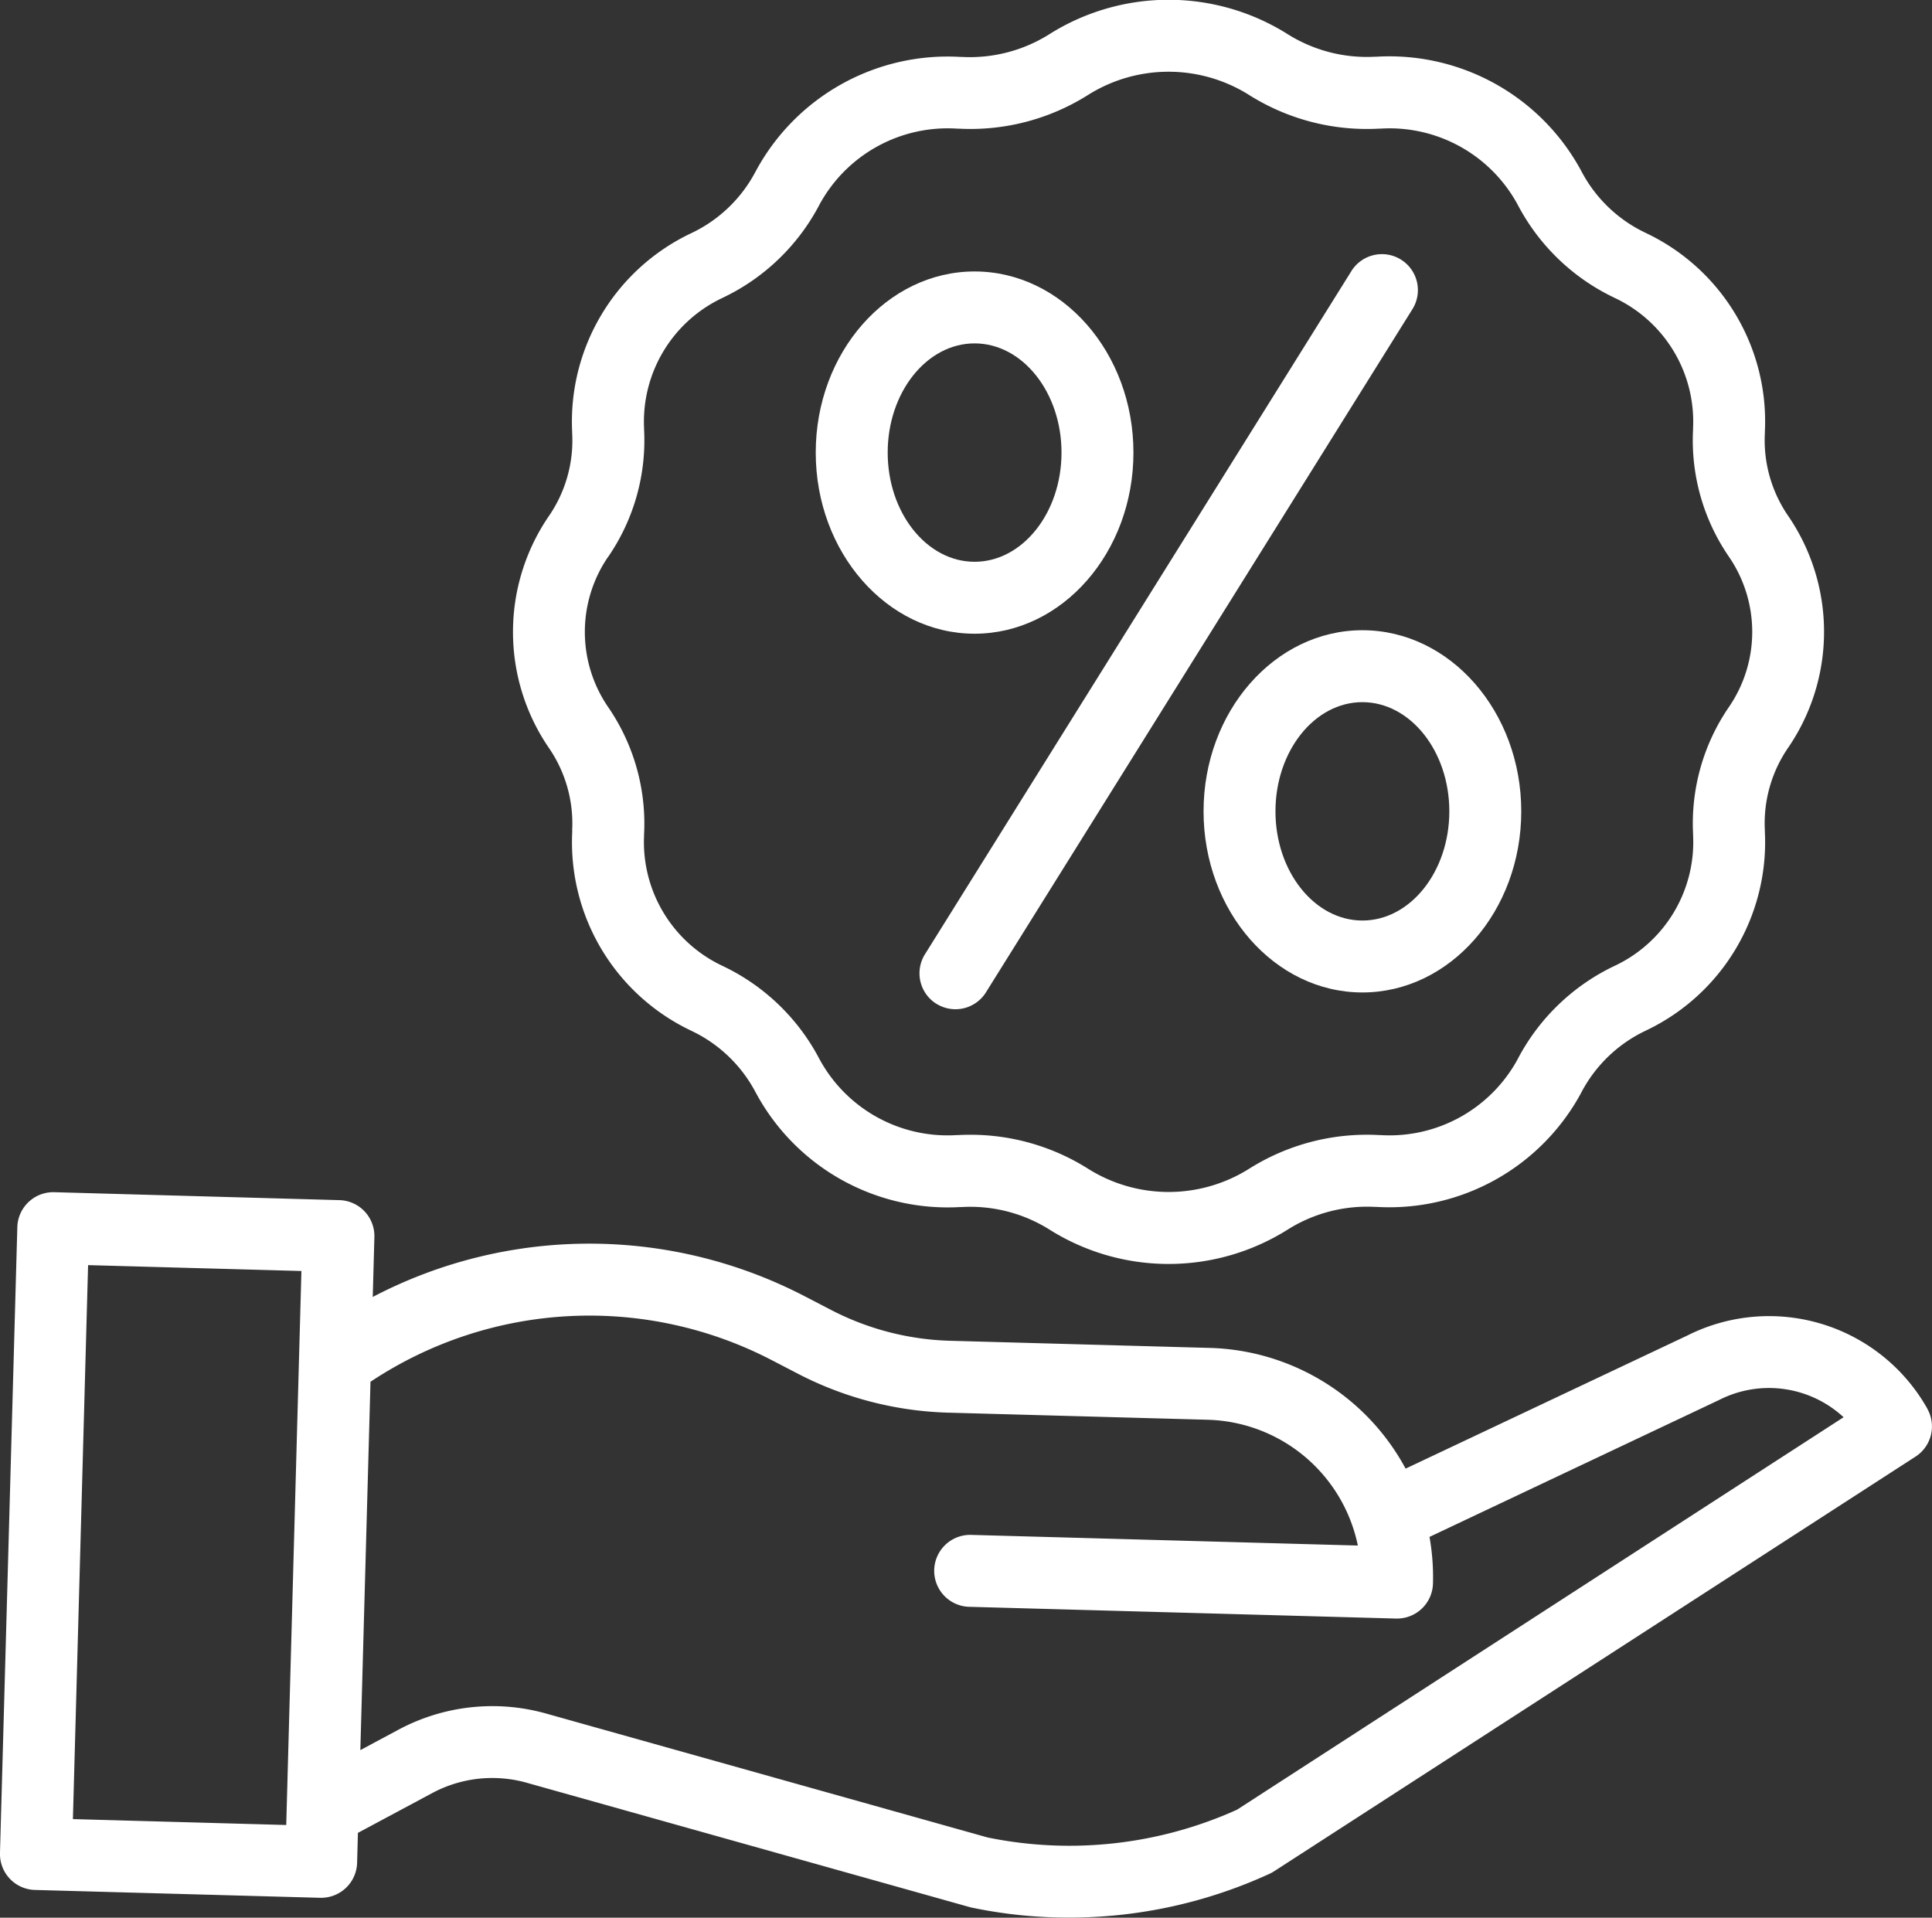
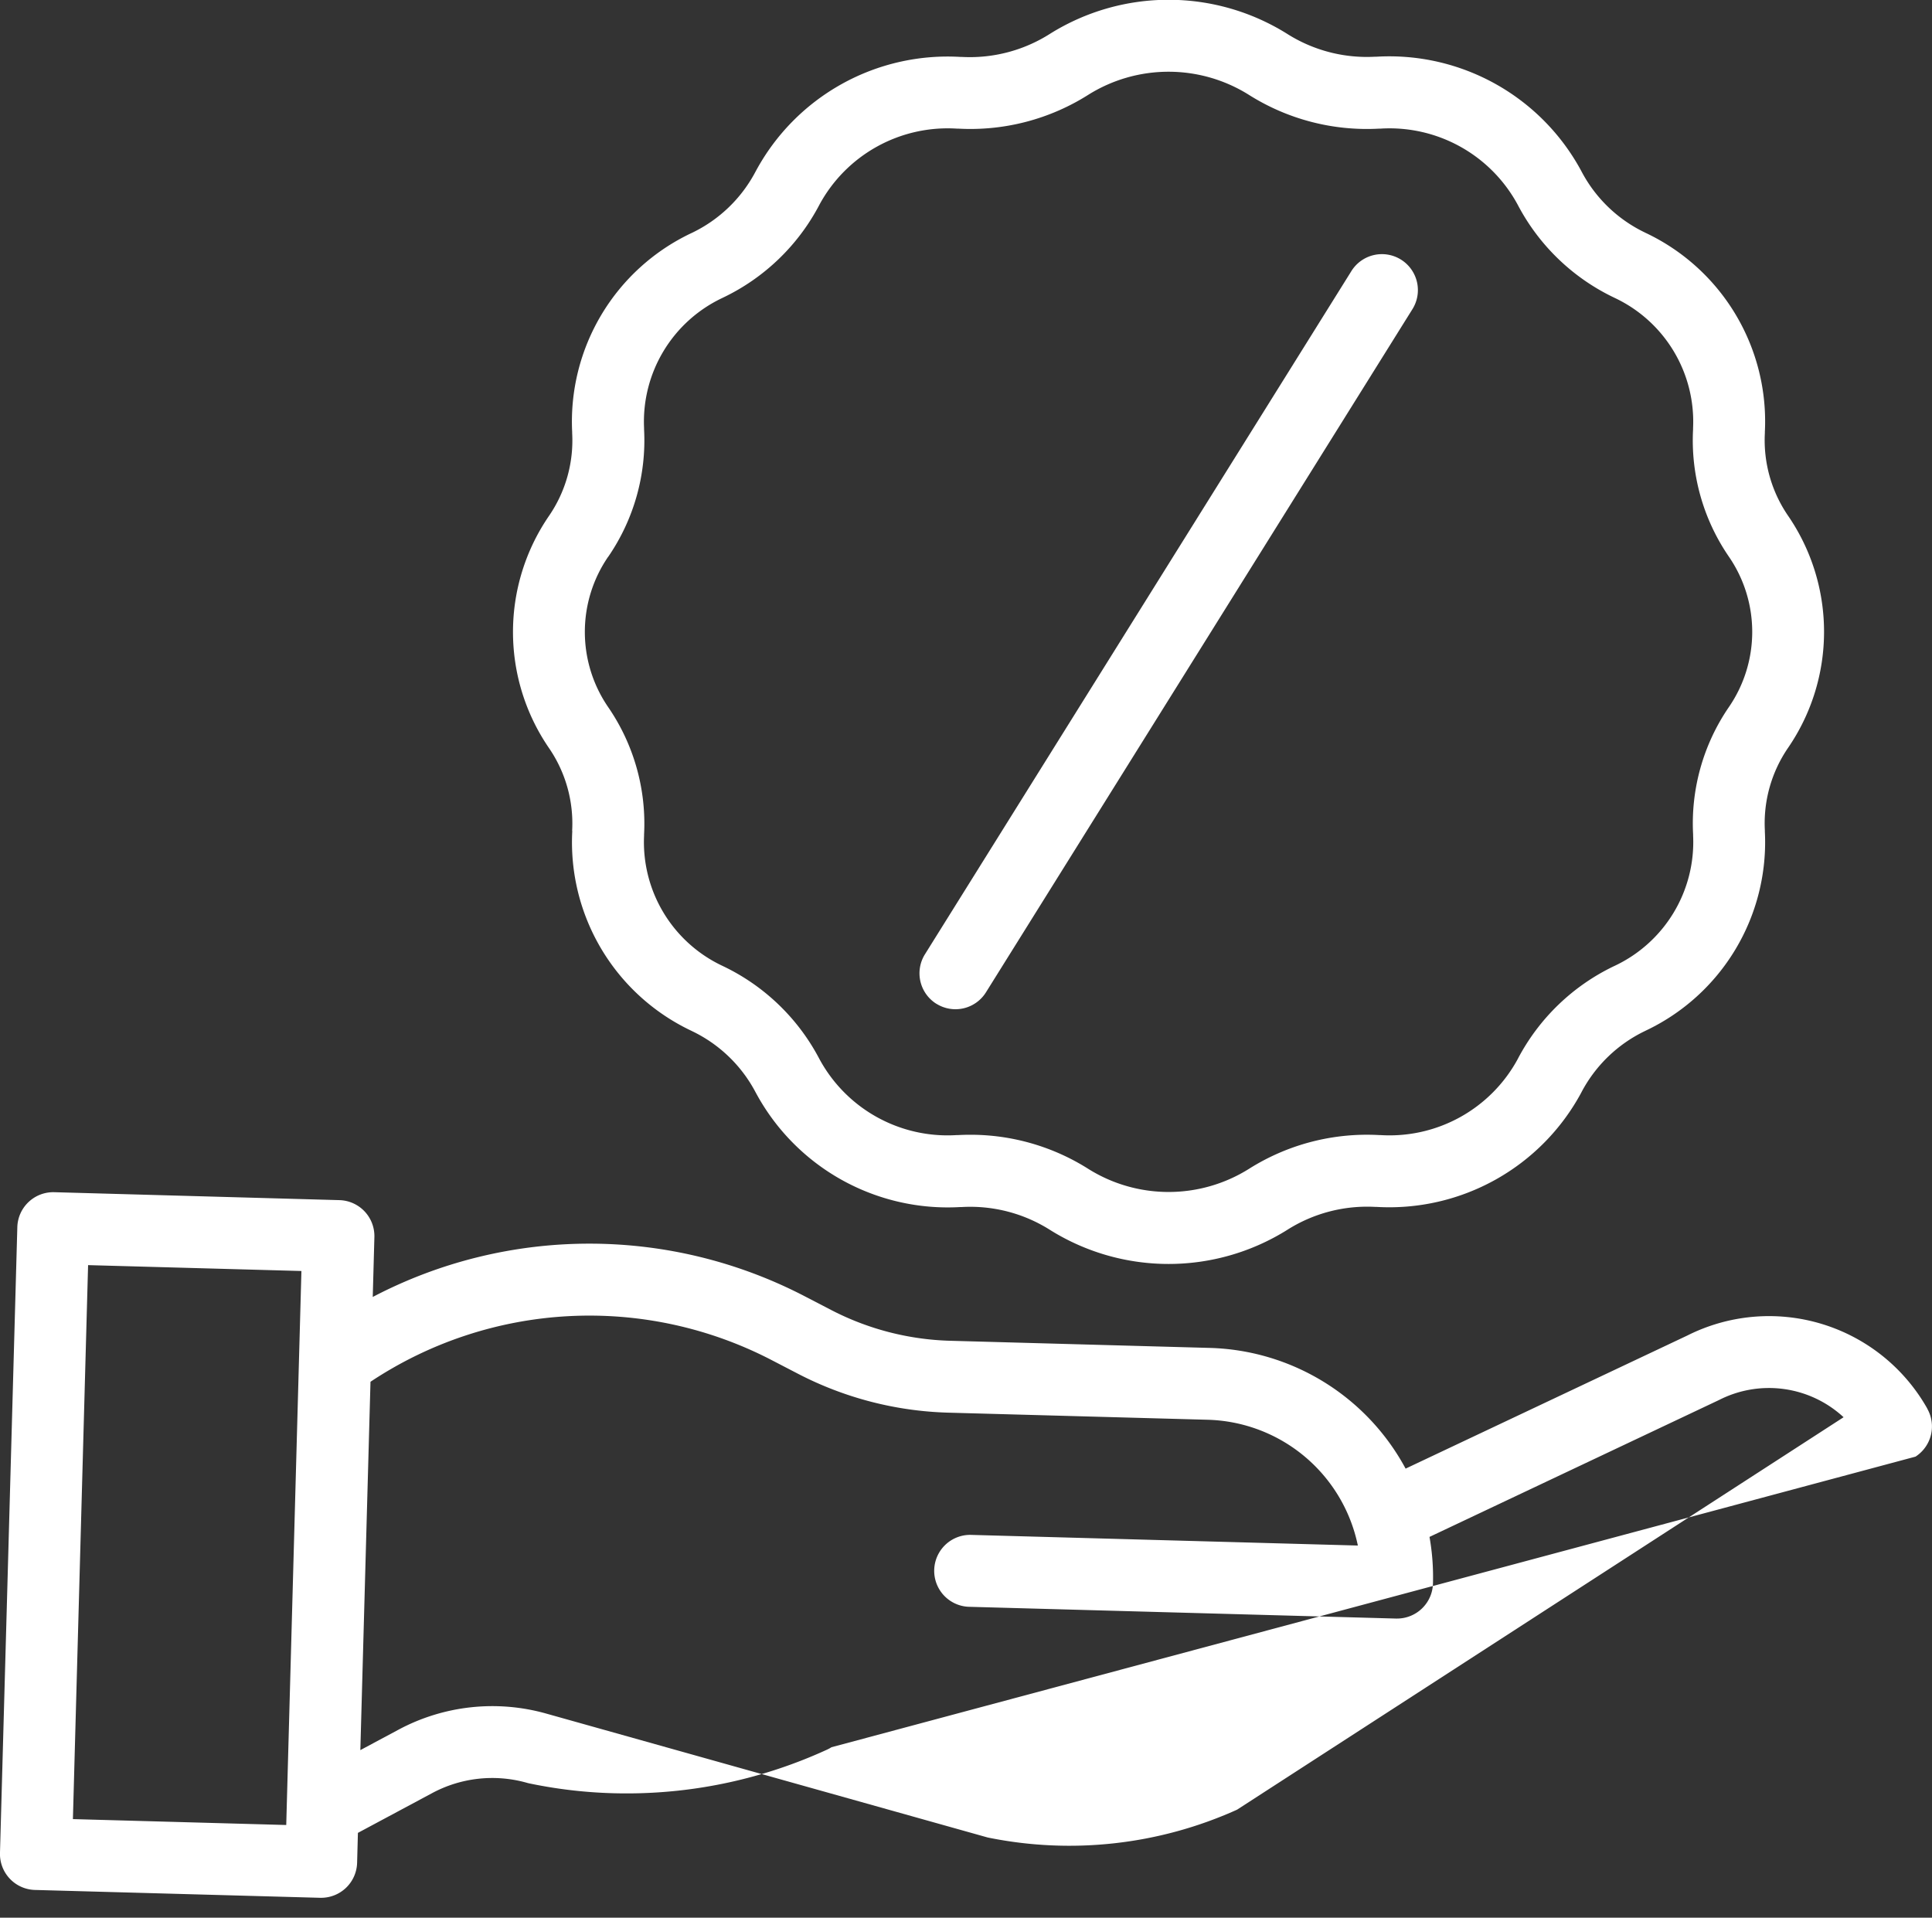
<svg xmlns="http://www.w3.org/2000/svg" width="89.088" height="88.432" viewBox="0 0 89.088 88.432">
  <rect x="0" y="0" width="89.088" height="88.432" fill="#333333" stroke="none" />
  <g id="offer" transform="translate(-0.001 -0.345)">
    <path id="Path_273" data-name="Path 273" d="M116.845,38.646l0,.057a9.616,9.616,0,0,0,5.488,9.173l.036.018a6.465,6.465,0,0,1,2.928,2.816l.015.027a10.047,10.047,0,0,0,9.442,5.269l.06,0a6.876,6.876,0,0,1,4.065,1.057,10.306,10.306,0,0,0,10.93,0A6.876,6.876,0,0,1,153.871,56l.06,0a10.053,10.053,0,0,0,9.445-5.275l.009-.019a6.477,6.477,0,0,1,2.937-2.822l.029-.015a9.615,9.615,0,0,0,5.488-9.174l0-.053a6.152,6.152,0,0,1,1.071-3.813,9.46,9.46,0,0,0,0-10.7,6.152,6.152,0,0,1-1.071-3.811l0-.057a9.615,9.615,0,0,0-5.491-9.174l-.032-.016a6.459,6.459,0,0,1-2.924-2.806l-.019-.036a10.054,10.054,0,0,0-9.442-5.269l-.061,0a6.871,6.871,0,0,1-4.063-1.057h0a10.306,10.306,0,0,0-10.93,0A6.881,6.881,0,0,1,134.81,2.97l-.06,0a10.048,10.048,0,0,0-9.441,5.268l-.014.025a6.469,6.469,0,0,1-2.931,2.82l-.034.016a9.615,9.615,0,0,0-5.488,9.174l0,.053a6.148,6.148,0,0,1-1.071,3.812,9.46,9.46,0,0,0,0,10.7,6.148,6.148,0,0,1,1.07,3.812Zm1.66-12.627a9.483,9.483,0,0,0,1.652-5.883l0-.057a6.306,6.306,0,0,1,3.623-6l.028-.014a9.766,9.766,0,0,0,4.424-4.258l.016-.031a6.726,6.726,0,0,1,6.328-3.5l.058,0a10.162,10.162,0,0,0,6.011-1.562,6.971,6.971,0,0,1,7.394,0,10.185,10.185,0,0,0,6.01,1.563l.058,0a6.715,6.715,0,0,1,6.326,3.492l.022.041a9.765,9.765,0,0,0,4.42,4.253l.028.014a6.307,6.307,0,0,1,3.626,6l0,.059a9.481,9.481,0,0,0,1.653,5.882,6.126,6.126,0,0,1,0,6.93,9.491,9.491,0,0,0-1.651,5.884l0,.056a6.31,6.31,0,0,1-3.627,6l-.024.011a9.777,9.777,0,0,0-4.428,4.265l-.012.024a6.723,6.723,0,0,1-6.329,3.5l-.057,0a10.181,10.181,0,0,0-6.013,1.563,6.972,6.972,0,0,1-7.393,0,10.164,10.164,0,0,0-5.449-1.578q-.281,0-.563.015l-.058,0a6.718,6.718,0,0,1-6.331-3.5l-.017-.032a9.755,9.755,0,0,0-4.416-4.251l-.031-.015a6.305,6.305,0,0,1-3.626-6l0-.059A9.49,9.49,0,0,0,118.5,32.95a6.126,6.126,0,0,1,0-6.929Zm0,0" transform="translate(-90.457 0)" fill="#fff" />
    <path id="Path_274" data-name="Path 274" d="M205.285,91.483a1.658,1.658,0,0,0,2.285-.529l19.649-31.477a1.659,1.659,0,1,0-2.814-1.757L204.756,89.2a1.658,1.658,0,0,0,.529,2.285Zm0,0" transform="translate(-162.104 -44.85)" fill="#fff" />
-     <path id="Path_275" data-name="Path 275" d="M188.758,77.424c4.039,0,7.325-3.747,7.325-8.353s-3.287-8.352-7.325-8.352-7.325,3.747-7.325,8.352S184.72,77.424,188.758,77.424Zm0-13.388c2.21,0,4.008,2.259,4.008,5.035s-1.8,5.036-4.008,5.036-4.007-2.26-4.007-5.036S186.549,64.036,188.758,64.036Zm0,0" transform="translate(-143.817 -47.856)" fill="#fff" />
-     <path id="Path_276" data-name="Path 276" d="M267.684,148.868c0,4.606,3.286,8.352,7.325,8.352s7.325-3.747,7.325-8.352-3.286-8.352-7.325-8.352S267.684,144.262,267.684,148.868Zm11.333,0c0,2.776-1.8,5.035-4.008,5.035S271,151.644,271,148.868s1.8-5.035,4.007-5.035S279.017,146.09,279.017,148.868Zm0,0" transform="translate(-212.185 -111.109)" fill="#fff" />
-     <path id="Path_277" data-name="Path 277" d="M88.873,275.486a8.378,8.378,0,0,0-11.064-3.372l-12.993,6.139a10.584,10.584,0,0,0-9.022-5.566l-11.994-.33a12.679,12.679,0,0,1-5.451-1.408l-1.22-.633a21.528,21.528,0,0,0-19.94.021l.076-2.765a1.659,1.659,0,0,0-1.612-1.7L2.5,265.506a1.658,1.658,0,0,0-1.7,1.612L0,295.982a1.659,1.659,0,0,0,1.612,1.7l13.152.362h.046a1.66,1.66,0,0,0,1.658-1.613l.037-1.381,3.417-1.83a5.863,5.863,0,0,1,4.375-.479l20.4,5.727c.036.011.071.019.108.027a21.839,21.839,0,0,0,4.485.462,22.129,22.129,0,0,0,9.245-2.017,1.62,1.62,0,0,0,.206-.112L88.329,277.7a1.658,1.658,0,0,0,.543-2.209ZM3.363,294.415l.7-25.546,9.837.271-.7,25.547Zm53.682-.435a18.8,18.8,0,0,1-11.5,1.283L25.2,289.552a9.168,9.168,0,0,0-6.837.747l-1.746.935.468-16.986a18.231,18.231,0,0,1,18.521-.988l1.22.633a16.011,16.011,0,0,0,6.886,1.779L55.7,276a7.273,7.273,0,0,1,6.914,5.8l-17.866-.492a1.659,1.659,0,0,0-.091,3.316l19.717.543h.047a1.66,1.66,0,0,0,1.657-1.613,10.584,10.584,0,0,0-.16-2.152l13.324-6.3.039-.019a5.066,5.066,0,0,1,5.731.8Zm0,0" transform="translate(0 -210.184)" fill="#fff" />
+     <path id="Path_277" data-name="Path 277" d="M88.873,275.486a8.378,8.378,0,0,0-11.064-3.372l-12.993,6.139a10.584,10.584,0,0,0-9.022-5.566l-11.994-.33a12.679,12.679,0,0,1-5.451-1.408l-1.22-.633a21.528,21.528,0,0,0-19.94.021l.076-2.765a1.659,1.659,0,0,0-1.612-1.7L2.5,265.506a1.658,1.658,0,0,0-1.7,1.612L0,295.982a1.659,1.659,0,0,0,1.612,1.7l13.152.362h.046a1.66,1.66,0,0,0,1.658-1.613l.037-1.381,3.417-1.83a5.863,5.863,0,0,1,4.375-.479c.036.011.071.019.108.027a21.839,21.839,0,0,0,4.485.462,22.129,22.129,0,0,0,9.245-2.017,1.62,1.62,0,0,0,.206-.112L88.329,277.7a1.658,1.658,0,0,0,.543-2.209ZM3.363,294.415l.7-25.546,9.837.271-.7,25.547Zm53.682-.435a18.8,18.8,0,0,1-11.5,1.283L25.2,289.552a9.168,9.168,0,0,0-6.837.747l-1.746.935.468-16.986a18.231,18.231,0,0,1,18.521-.988l1.22.633a16.011,16.011,0,0,0,6.886,1.779L55.7,276a7.273,7.273,0,0,1,6.914,5.8l-17.866-.492a1.659,1.659,0,0,0-.091,3.316l19.717.543h.047a1.66,1.66,0,0,0,1.657-1.613,10.584,10.584,0,0,0-.16-2.152l13.324-6.3.039-.019a5.066,5.066,0,0,1,5.731.8Zm0,0" transform="translate(0 -210.184)" fill="#fff" />
  </g>
</svg>